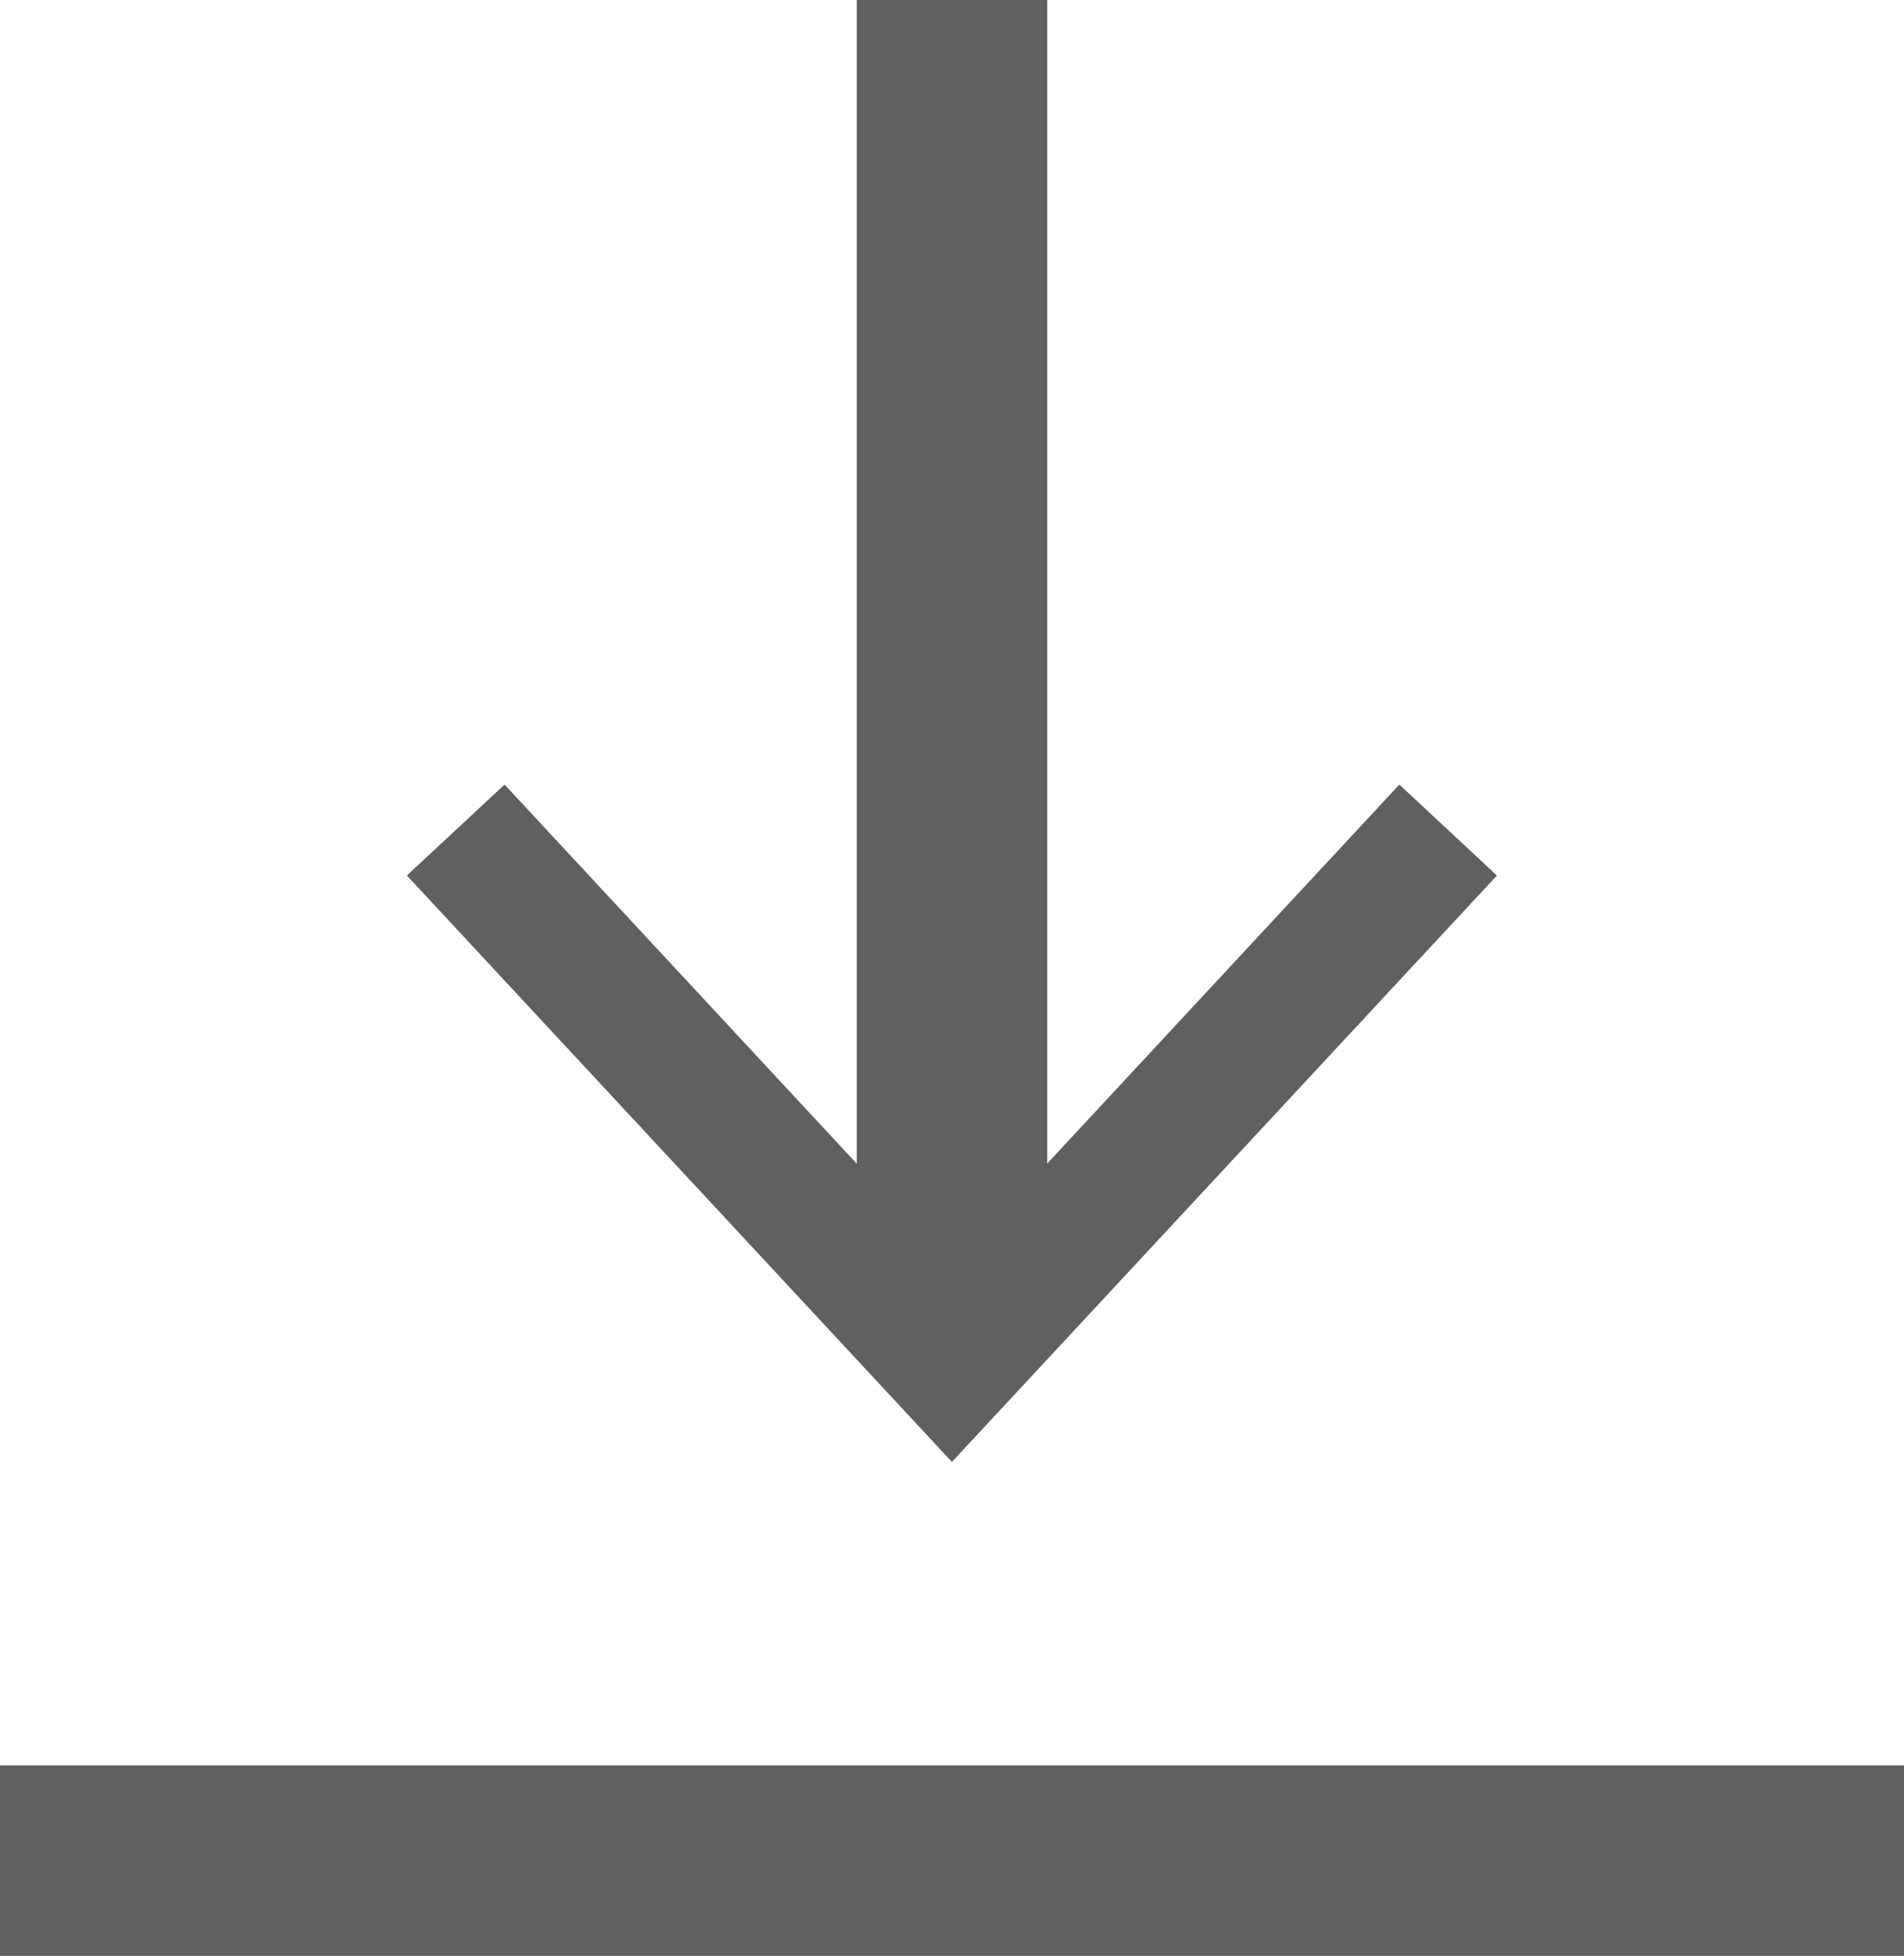
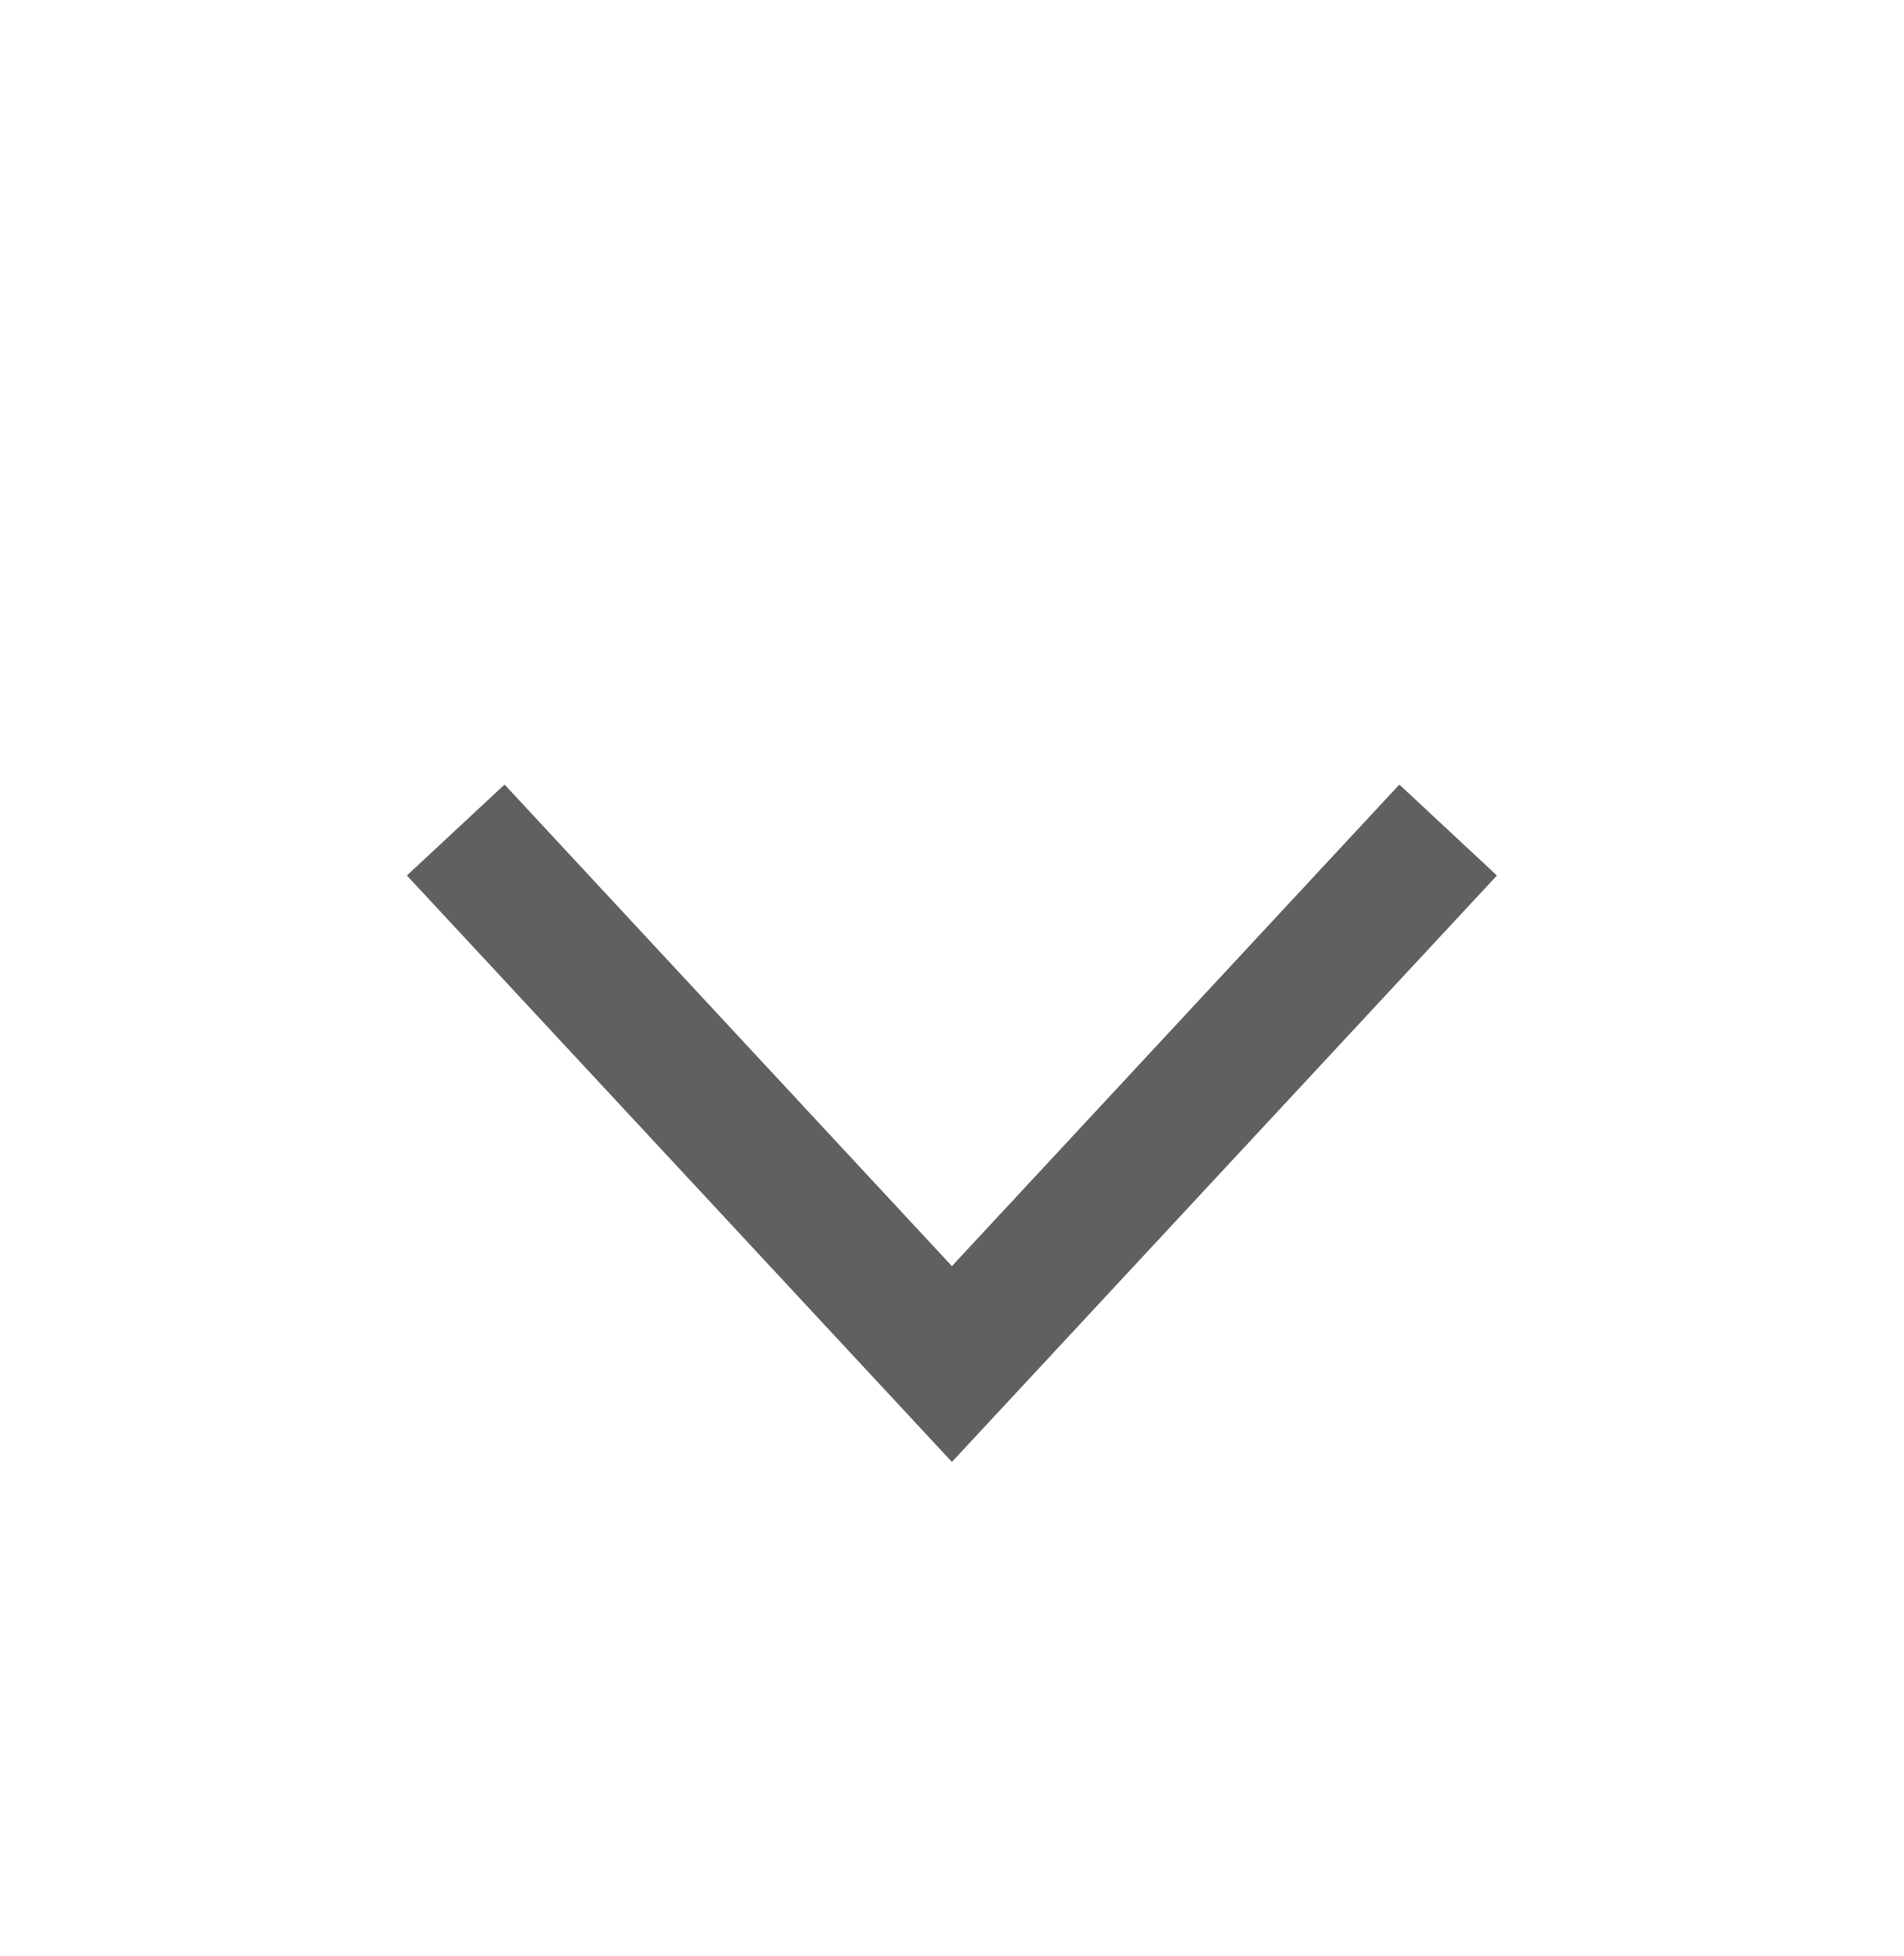
<svg xmlns="http://www.w3.org/2000/svg" version="1.1" id="レイヤー_1" x="0px" y="0px" viewBox="0 0 20 20.535" style="enable-background:new 0 0 20 20.535;" xml:space="preserve">
  <style type="text/css">
	.st0{fill:none;stroke:#606060;stroke-width:2;stroke-miterlimit:10;}
	.st1{fill:#606060;}
</style>
  <g>
-     <line class="st0" x1="0" y1="19.535" x2="20" y2="19.535" />
    <g>
      <g>
-         <line class="st0" x1="10" y1="0" x2="10" y2="13.831" />
        <g>
          <polygon class="st1" points="4.274,9.192 5.3,8.237 9.999,13.293 14.699,8.237 15.724,9.192 9.999,15.349     " />
        </g>
      </g>
    </g>
  </g>
</svg>